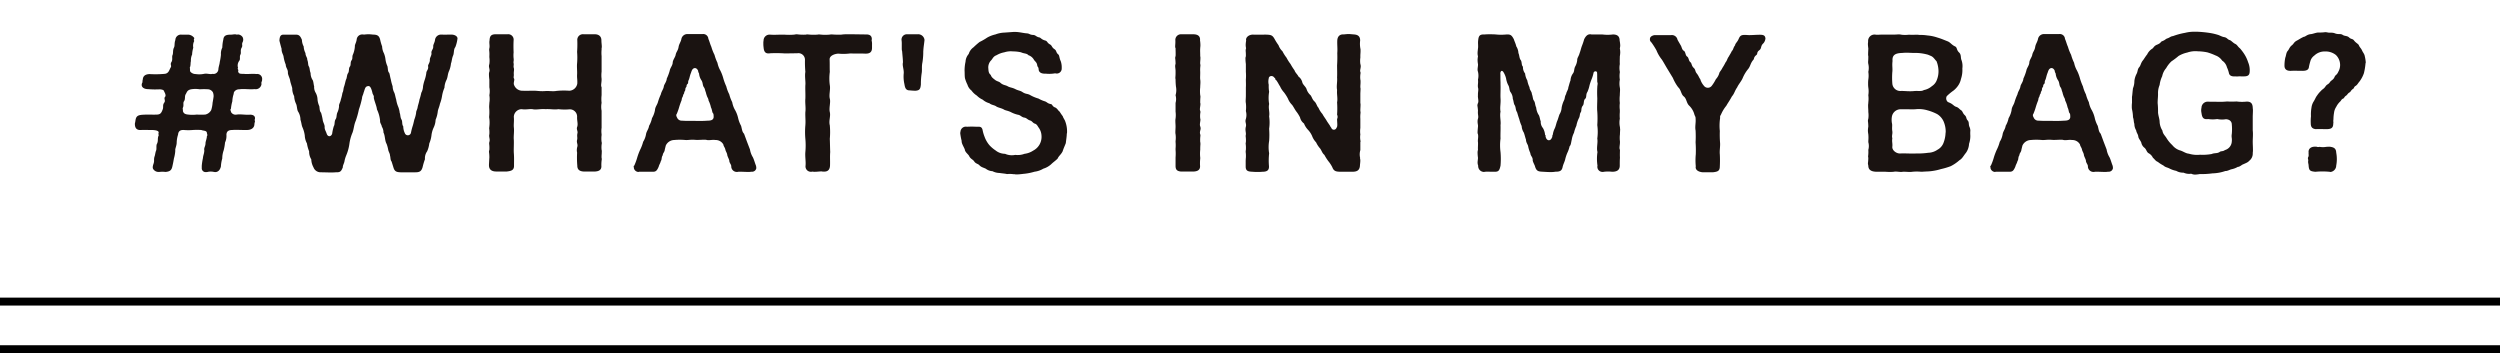
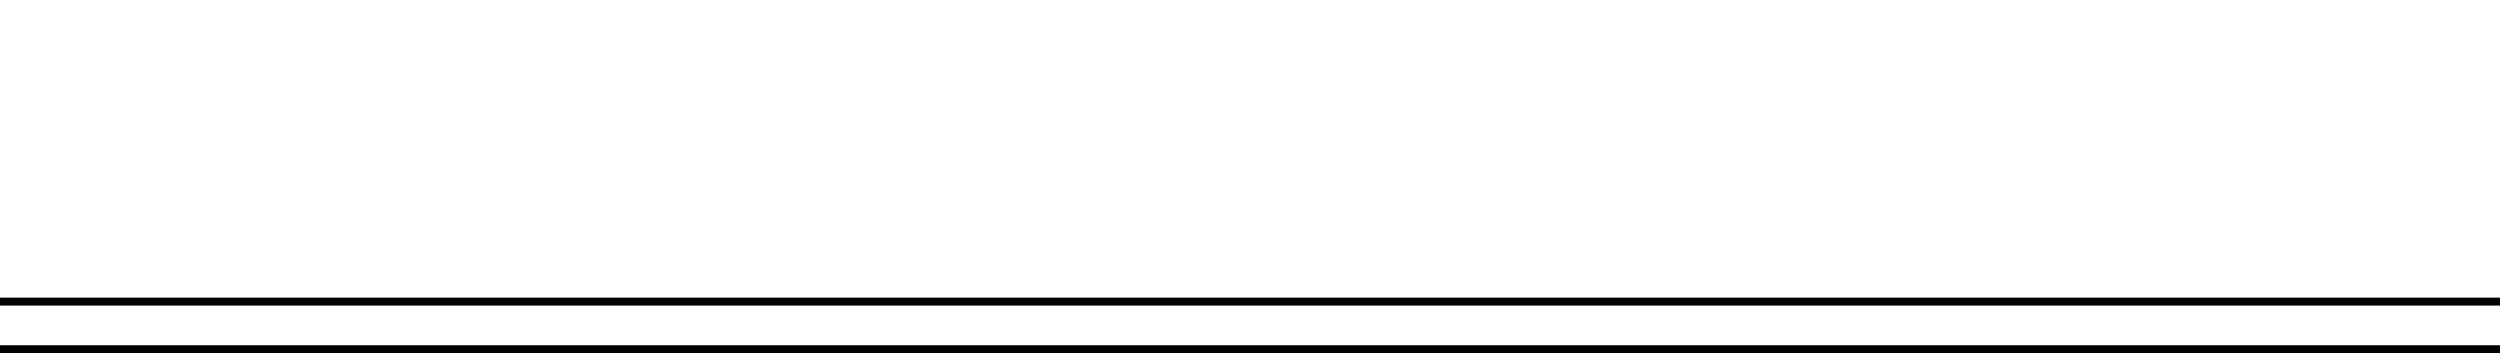
<svg xmlns="http://www.w3.org/2000/svg" width="315" height="44.5" viewBox="0 0 315 44.5">
  <defs>
    <clipPath id="a">
      <rect width="287" height="27" transform="translate(37 4527)" fill="none" stroke="#707070" stroke-width="1" />
    </clipPath>
    <clipPath id="b">
-       <rect width="281.078" height="18" fill="none" />
-     </clipPath>
+       </clipPath>
  </defs>
  <g transform="translate(-22 -4527)">
    <g transform="translate(-8.677 74.557)">
      <path d="M1710.677,4492.943h-315v-1h315Z" transform="translate(-1365 -2)" />
      <path d="M1710.677,4492.943h-315v-1h315Z" transform="translate(-1365 4)" />
    </g>
    <g clip-path="url(#a)">
      <g transform="translate(39 4531)">
        <g transform="translate(0 0)" clip-path="url(#b)">
          <path d="M16.026,5.867v.091c0,.158-.15.339-.075.475a.73.73,0,0,1-.87.676c-.671.069-1.391-.067-1.888.024-.448-.024-.77.295-.744.566a3.332,3.332,0,0,0-.175.946,4.876,4.876,0,0,0-.174.927c-.15.2,0,.226,0,.406a.65.65,0,0,0,.72.339c.5-.069,1.02.045,1.566.022.472-.046.744.135.744.429,0,.182-.1.25,0,.339,0,.135-.075.271-.075.451-.024.43-.371.677-.868.7-.671.022-1.392-.045-1.888,0-.5,0-.746.159-.77.586a1.971,1.971,0,0,1-.175.994,6.29,6.29,0,0,1-.174.994,3.1,3.1,0,0,0-.175,1.016,4.443,4.443,0,0,0-.172,1.015c-.124.5-.4.7-.72.7-.075,0-.124-.022-.175-.022a1.757,1.757,0,0,0-.77,0,.536.536,0,0,1-.2.022.489.489,0,0,1-.546-.43v-.36a7.345,7.345,0,0,1,.148-.972c.025-.36.15-.519.174-.948-.073-.384.15-.519.15-.926,0-.226.175-.586.175-.9.1-.089.049-.18,0-.382,0-.339-.473-.272-.7-.384a8.912,8.912,0,0,0-1.093,0,5.937,5.937,0,0,1-1.095,0c-.621-.045-.72.315-.746.586a3.5,3.5,0,0,0-.172.994c0,.406-.225.79-.175,1.016a4.61,4.61,0,0,1-.174.994c-.075.451-.124.677-.2,1.015-.1.452-.3.634-.87.679a2.961,2.961,0,0,0-.77,0H3.006a.792.792,0,0,1-.7-.362c-.124-.182-.024-.475.025-.633.15-.406.025-.475.124-.9.1-.226.1-.5.2-.768.124-.225-.024-.7.15-.926.148-.406.025-.519.148-.927.1-.135-.024-.18.024-.382.1-.272-.3-.362-.72-.384-.5,0-1.142-.024-1.541,0-.6.022-.72-.384-.72-.77v-.045a3.307,3.307,0,0,0,.075-.406c.075-.5.274-.655.87-.7.7-.046,1.168,0,1.839-.022.422-.024.546-.182.72-.655.126-.317-.049-.519.2-.859.2-.271-.1-.5.1-.723.15-.158-.025-.518-.1-.633-.049-.225-.174-.271-.546-.315a10.671,10.671,0,0,1-1.515-.024c-.448,0-.921-.225-.746-.744.1-.135.024-.226.1-.475.025-.382.249-.653.846-.677a12.259,12.259,0,0,0,1.839-.024c.6-.021.645-.518.819-.79s-.1-.36.1-.7c.2-.315.025-.633.15-.9.1-.225,0-.588.174-.926.124-.225.025-.564.174-.948A.7.7,0,0,1,5.865.245h.87A1.026,1.026,0,0,1,7.48.672c0,.115-.126.228,0,.363a1.266,1.266,0,0,0-.126.857,3.332,3.332,0,0,0-.148.859,1.744,1.744,0,0,0-.15.836c-.075.2,0,.54-.148.835.073.113-.024.384.1.519a.905.905,0,0,0,.647.271A3.028,3.028,0,0,0,8.7,5.188c.4-.089.746.092,1.069,0a.618.618,0,0,0,.746-.562c.025-.363.15-.61.174-.927a7.361,7.361,0,0,0,.15-.926,1.722,1.722,0,0,1,.172-.9,4.738,4.738,0,0,1,.126-.994c.049-.54.4-.631.943-.631.2,0,.374-.045.521-.045a.919.919,0,0,1,.25.045A1.161,1.161,0,0,0,12.97.221a.76.76,0,0,1,.6.339.707.707,0,0,1,0,.633c-.15.315.049.406-.124.7-.2.339-.025.634-.148.859-.15.271.024.566-.15.79a.976.976,0,0,0-.15.9c-.148.137.126.226,0,.384.051.384.3.36.722.36.421.069,1.018-.045,1.59.024a.616.616,0,0,1,.72.655M9.84,7.538a.766.766,0,0,0-.6-.406,8.165,8.165,0,0,0-1.069,0,3.429,3.429,0,0,0-1.093,0c-.523.112-.523.384-.671.61-.175.271-.025.631-.225.9-.148.2,0,.5-.123.77-.1.225.049.339-.025.429.075.249.174.43.671.475a4.417,4.417,0,0,0,1.093,0,8.233,8.233,0,0,0,1.069,0,1.117,1.117,0,0,0,.744-.564,3.85,3.85,0,0,0,.175-.926c.049-.25.075-.408.124-.747a1.279,1.279,0,0,0-.075-.542" transform="translate(0 0.119)" fill="#1a1311" />
          <path d="M33.864.741a4.428,4.428,0,0,1-.274,1.085c-.223.247-.148.79-.272,1.037-.174.408-.15.7-.274,1.018A3.187,3.187,0,0,1,32.769,4.9c-.147.386-.123.656-.271,1.016a2.37,2.37,0,0,0-.274,1.016,4.458,4.458,0,0,0-.3,1.015,4.755,4.755,0,0,1-.272,1.018c-.075.406-.249.7-.274.993a3.663,3.663,0,0,1-.271,1.016,2.47,2.47,0,0,1-.25.994,3.16,3.16,0,0,0-.274.994,3.707,3.707,0,0,1-.272.994,3.279,3.279,0,0,1-.272.993,1.517,1.517,0,0,0-.274.994,8.383,8.383,0,0,0-.3,1.016c-.15.5-.373.633-.894.633h-1.89c-.521-.022-.746-.113-.894-.633l-.225-.722c-.172-.2-.123-.521-.2-.746,0-.249-.174-.475-.225-.723a4.114,4.114,0,0,0-.2-.746c-.247-.43-.174-1.016-.4-1.445a1.308,1.308,0,0,0-.2-.722c-.049-.319-.249-.454-.223-.746a4.189,4.189,0,0,0-.4-1.445c-.025-.386-.3-.973-.4-1.469.075-.2-.124-.43-.15-.542-.172-.77-.347-.95-.546-.926-.421.045-.4.36-.6.881,0,.112-.2.472-.174.609a10.8,10.8,0,0,1-.4,1.447,10.564,10.564,0,0,1-.4,1.445c-.225.518-.225.97-.4,1.467a5.37,5.37,0,0,0-.4,1.445,5.785,5.785,0,0,1-.4,1.445,3.573,3.573,0,0,0-.225.77c-.049.247-.225.518-.2.722-.2.5-.322.633-.77.633h-.124c-.223.022-.448.022-.647.022-.4,0-.8-.022-1.267-.022a.953.953,0,0,1-.894-.633,2.186,2.186,0,0,1-.274-.994,1.83,1.83,0,0,1-.272-1.016,4.245,4.245,0,0,1-.274-.993,2.314,2.314,0,0,1-.274-.994,3.749,3.749,0,0,0-.272-.994c-.148-.315-.124-.566-.272-.994a1.954,1.954,0,0,0-.274-.993c-.175-.226-.15-.746-.272-.994a2.576,2.576,0,0,1-.249-.994A2.053,2.053,0,0,1,13.044,7c-.051-.249-.225-.679-.272-.994-.025-.25-.3-.722-.274-.994,0-.429-.249-.542-.274-.993a4.252,4.252,0,0,1-.272-.994c-.025-.25-.274-.542-.249-.994-.075-.226-.175-.633-.274-1.016.025-.586.174-.768.523-.768h1.541c.422,0,.57.182.77.656a1.858,1.858,0,0,0,.223.835,1.991,1.991,0,0,0,.225.835c0,.384.249.566.223.836.15.36.075.655.2.835.148.271.075.475.223.836a1.617,1.617,0,0,0,.223.835c.15.18.15.677.225.836a1.378,1.378,0,0,0,.2.835,1.862,1.862,0,0,1,.225.835,2.451,2.451,0,0,0,.223.836c.051.293.025.633.225.835a7.773,7.773,0,0,1,.2.859c.025.295.225.586.249.859-.024.406.124.518.25.9.148.475.57.406.695.022a6.191,6.191,0,0,1,.2-.926c.172-.272.049-.564.223-.881.174-.226.1-.5.223-.836a2.212,2.212,0,0,0,.225-.835c-.049-.2.174-.5.225-.836a5.684,5.684,0,0,0,.2-.835c.148-.249.1-.542.223-.835.1-.317.124-.5.225-.836.124-.159.1-.586.247-.79.2-.271.049-.61.249-.859.15-.2.025-.518.2-.768.2-.293.025-.429.2-.79a3.128,3.128,0,0,0,.223-.97c-.025-.228.174-.475.225-.859a.705.705,0,0,1,.72-.655.689.689,0,0,1,.2.022,4.556,4.556,0,0,1,.6-.045,4.937,4.937,0,0,1,.546.045c.523,0,.77.135.894.633a5.985,5.985,0,0,0,.249.859,2.014,2.014,0,0,0,.225.857,2.883,2.883,0,0,1,.2.79,3.117,3.117,0,0,0,.249.859c.075.384.025.633.225.836.075.225.1.475.2.835a5.521,5.521,0,0,0,.223.836,1.831,1.831,0,0,0,.223.835c.1.271.124.519.225.835a3.843,3.843,0,0,0,.223.836,2.834,2.834,0,0,1,.223.859c.1.18.049.542.225.835.148.249.024.61.223.859a1.954,1.954,0,0,0,.2.857.4.4,0,0,0,.771-.067,6.99,6.99,0,0,1,.2-.79c.075-.2.148-.543.223-.859a3.776,3.776,0,0,0,.225-.835c0-.295.148-.384.2-.77.049-.271.15-.472.225-.926a5.935,5.935,0,0,0,.223-.835,1.838,1.838,0,0,0,.225-.835A5.152,5.152,0,0,1,29.715,6a4.383,4.383,0,0,0,.223-.926c0-.271.3-.43.225-.836-.049-.2.247-.451.221-.835-.024-.226.25-.566.2-.836-.049-.317.25-.473.225-.835-.025-.228.2-.5.225-.835a.768.768,0,0,1,.819-.656h.1c.274.022.647,0,.969,0h.225c.371.022.72.2.72.5" transform="translate(6.779 0.118)" fill="#1a1311" />
          <path d="M42.211,14.99V15.1c0,.182-.025.339-.025.5v.135a.82.82,0,0,1,.025.249,4.514,4.514,0,0,0-.049.766c.049.589-.373.725-.846.747h-1.34c-.572-.022-.846-.249-.846-.747a11.659,11.659,0,0,1-.024-1.625,1.539,1.539,0,0,1,.024-.746c.1-.315-.124-.519-.024-.881.075-.292-.049-.429.049-.857.049-.249-.15-.473-.049-.744.15-.386-.025-.77,0-1.289a.918.918,0,0,0-.994-.948,6.814,6.814,0,0,1-1.367-.022c-.5.089-1.093-.046-1.614,0-.572-.067-1.217.113-1.641,0-.446-.046-.844.089-1.365,0a1,1,0,0,0-.994.97c.049.5-.025.859,0,1.289.075.564-.049,1.106,0,1.6.025.5-.025,1.153,0,1.627.049.655.025,1.039.025,1.6.024.61-.349.7-.9.768H28.919c-.5,0-.919-.182-.919-.792v-.089c.025-.406.025-.542.049-.881A4.7,4.7,0,0,0,28,15.014a.928.928,0,0,1,.049-.25,3.821,3.821,0,0,0-.024-.744.814.814,0,0,1,.024-.25c.1-.292-.024-.5-.024-.79a.472.472,0,0,1,.024-.18,3.879,3.879,0,0,0-.024-.746c0-.089.024-.156.024-.247a4.131,4.131,0,0,0,0-.972,1.046,1.046,0,0,1-.024-.271,5.873,5.873,0,0,0,.024-.722c0-.182-.024-.339-.024-.521,0-.158.024-.339.024-.473a3.152,3.152,0,0,0,0-.972,2.634,2.634,0,0,0,0-.994v-.97A4.878,4.878,0,0,1,28,5.3a.973.973,0,0,1,.049-.384C28.124,4.67,28,4.443,28,4.2a.928.928,0,0,1,.049-.25,3.273,3.273,0,0,0,0-.857V2.952a3.779,3.779,0,0,0-.024-.744.878.878,0,0,1,.024-.249c.075-.339-.049-.655.025-.994C28.1.446,28.249.2,28.844.2h1.491a.683.683,0,0,1,.77.766c-.024.519-.024.9,0,1.514a3.761,3.761,0,0,0,0,.746c.051.315-.049.429,0,.633s-.049.36.025.586c.075.249-.025.429,0,.792.025.247-.075.382.025.542.1.135-.051.429-.025.7a1.107,1.107,0,0,0,1.118.836c.422.021.746,0,1.241,0,.5-.024.87.089,1.541.045.6-.045.994.069,1.491-.024a9.266,9.266,0,0,1,1.59-.021,1.064,1.064,0,0,0,1.018-.9c.025-.519-.049-.655-.024-1.173.024-.43-.049-.95,0-1.4a9.229,9.229,0,0,0,0-1.424A13.774,13.774,0,0,0,39.13.965a.709.709,0,0,1,.8-.766h1.391c.574,0,.846.315.846.766,0,.295.049.566.049.79a.561.561,0,0,1-.025.2v.182a4.354,4.354,0,0,0,0,.811V4.918a3.692,3.692,0,0,0,0,.9v.091c0,.429-.124.723,0,.97v.994a4.278,4.278,0,0,0,0,.972,2.7,2.7,0,0,0,0,.994v2.144a3.011,3.011,0,0,0,0,.813v.113a3.355,3.355,0,0,0,0,.857.456.456,0,0,1,.025.183,3.037,3.037,0,0,0-.025.811.624.624,0,0,1,.025.226" transform="translate(16.61 0.118)" fill="#1a1311" />
-           <path d="M54.9,17.055a.536.536,0,0,1-.548.475h-.1a1.842,1.842,0,0,1-.374.024h-.049c-.3,0-.62-.024-.919-.024h-.225c-.072,0-.123.024-.2.024a.7.7,0,0,1-.744-.656c.024-.271-.2-.406-.25-.723.025-.135-.2-.5-.249-.722-.024-.293-.2-.475-.247-.723s-.225-.406-.249-.631a1.1,1.1,0,0,0-.994-.566c-.472-.069-.821.091-1.168-.024-.373-.045-.969.046-1.416,0-.546-.045-.846.046-1.192.024a7.779,7.779,0,0,0-1.442,0,1.189,1.189,0,0,0-1.044.7l-.124.5c-.025.339-.272.475-.247.7-.2.269-.1.564-.25.744-.075.317-.2.43-.274.723-.223.5-.346.633-.744.633H40.138c-.024,0-.073.024-.1.024a.611.611,0,0,1-.57-.5V17.01c0-.067-.025-.113-.025-.182,0-.021.025-.045.075-.067a7.166,7.166,0,0,0,.373-1.016,7.775,7.775,0,0,1,.373-.993,4.849,4.849,0,0,0,.373-.994,2.553,2.553,0,0,0,.371-.994c.075-.362.323-.61.374-1.016a3.133,3.133,0,0,0,.371-.97,3.083,3.083,0,0,0,.374-.994c.024-.43.271-.656.371-1.016a6.9,6.9,0,0,1,.373-.994c.075-.382.322-.633.373-.993.024-.249.347-.566.373-.994a5.937,5.937,0,0,0,.371-.994c.051-.339.349-.633.374-.993,0-.339.323-.7.371-.994.075-.406.3-.519.374-1.016.049-.339.272-.61.347-.972a.766.766,0,0,1,.821-.633h1.837a.649.649,0,0,1,.746.61c.124.249.225.677.373.994a5.534,5.534,0,0,0,.4,1.016A5.423,5.423,0,0,0,50,3.8a3.292,3.292,0,0,0,.371.993,5.2,5.2,0,0,1,.374.994,7.143,7.143,0,0,0,.371.994,4.462,4.462,0,0,0,.373.993,4.765,4.765,0,0,0,.373.994,2.984,2.984,0,0,0,.373,1.016,3.731,3.731,0,0,1,.374.994,3.765,3.765,0,0,0,.371.97c.124.451.124.746.373.994l.373,1.016.373.97a2.72,2.72,0,0,0,.373.994c.148.315.223.633.373,1.016a1.056,1.056,0,0,1,.049.315M49.53,10.686c-.025-.159.025-.452-.123-.564-.1-.2-.075-.406-.225-.7a3.414,3.414,0,0,0-.3-.859.912.912,0,0,0-.15-.429,3.757,3.757,0,0,1-.2-.633c-.124-.271-.075-.384-.249-.633s-.1-.564-.3-.859a1.8,1.8,0,0,1-.3-.859.774.774,0,0,1-.124-.36c-.225-.475-.647-.384-.8.022-.051.113-.075.226-.126.338-.148.408-.148.61-.272.859-.1.2,0,.339-.124.452-.2.182-.073.272-.174.406-.174.2-.049.317-.174.5-.124.2-.051.271-.124.339-.126.18-.075.271-.175.429s-.075.317-.123.429a8.617,8.617,0,0,0-.3.859,6.626,6.626,0,0,1-.3.835c-.1.091-.049.295.049.452a.614.614,0,0,0,.621.384c.548.045,1.069.024,1.517.024a14.567,14.567,0,0,0,1.738-.024c.5,0,.695-.159.72-.406" transform="translate(23.398 0.109)" fill="#1a1311" />
+           <path d="M54.9,17.055a.536.536,0,0,1-.548.475h-.1a1.842,1.842,0,0,1-.374.024h-.049h-.225c-.072,0-.123.024-.2.024a.7.7,0,0,1-.744-.656c.024-.271-.2-.406-.25-.723.025-.135-.2-.5-.249-.722-.024-.293-.2-.475-.247-.723s-.225-.406-.249-.631a1.1,1.1,0,0,0-.994-.566c-.472-.069-.821.091-1.168-.024-.373-.045-.969.046-1.416,0-.546-.045-.846.046-1.192.024a7.779,7.779,0,0,0-1.442,0,1.189,1.189,0,0,0-1.044.7l-.124.5c-.025.339-.272.475-.247.7-.2.269-.1.564-.25.744-.075.317-.2.43-.274.723-.223.5-.346.633-.744.633H40.138c-.024,0-.073.024-.1.024a.611.611,0,0,1-.57-.5V17.01c0-.067-.025-.113-.025-.182,0-.021.025-.045.075-.067a7.166,7.166,0,0,0,.373-1.016,7.775,7.775,0,0,1,.373-.993,4.849,4.849,0,0,0,.373-.994,2.553,2.553,0,0,0,.371-.994c.075-.362.323-.61.374-1.016a3.133,3.133,0,0,0,.371-.97,3.083,3.083,0,0,0,.374-.994c.024-.43.271-.656.371-1.016a6.9,6.9,0,0,1,.373-.994c.075-.382.322-.633.373-.993.024-.249.347-.566.373-.994a5.937,5.937,0,0,0,.371-.994c.051-.339.349-.633.374-.993,0-.339.323-.7.371-.994.075-.406.3-.519.374-1.016.049-.339.272-.61.347-.972a.766.766,0,0,1,.821-.633h1.837a.649.649,0,0,1,.746.61c.124.249.225.677.373.994a5.534,5.534,0,0,0,.4,1.016A5.423,5.423,0,0,0,50,3.8a3.292,3.292,0,0,0,.371.993,5.2,5.2,0,0,1,.374.994,7.143,7.143,0,0,0,.371.994,4.462,4.462,0,0,0,.373.993,4.765,4.765,0,0,0,.373.994,2.984,2.984,0,0,0,.373,1.016,3.731,3.731,0,0,1,.374.994,3.765,3.765,0,0,0,.371.97c.124.451.124.746.373.994l.373,1.016.373.97a2.72,2.72,0,0,0,.373.994c.148.315.223.633.373,1.016a1.056,1.056,0,0,1,.049.315M49.53,10.686c-.025-.159.025-.452-.123-.564-.1-.2-.075-.406-.225-.7a3.414,3.414,0,0,0-.3-.859.912.912,0,0,0-.15-.429,3.757,3.757,0,0,1-.2-.633c-.124-.271-.075-.384-.249-.633s-.1-.564-.3-.859a1.8,1.8,0,0,1-.3-.859.774.774,0,0,1-.124-.36c-.225-.475-.647-.384-.8.022-.051.113-.075.226-.126.338-.148.408-.148.61-.272.859-.1.2,0,.339-.124.452-.2.182-.073.272-.174.406-.174.2-.049.317-.174.5-.124.2-.051.271-.124.339-.126.18-.075.271-.175.429s-.075.317-.123.429a8.617,8.617,0,0,0-.3.859,6.626,6.626,0,0,1-.3.835c-.1.091-.049.295.049.452a.614.614,0,0,0,.621.384c.548.045,1.069.024,1.517.024a14.567,14.567,0,0,0,1.738-.024c.5,0,.695-.159.72-.406" transform="translate(23.398 0.109)" fill="#1a1311" />
          <path d="M63.391,1.508v.408c0,.519-.272.746-.87.722-.521-.022-1.067,0-1.886-.022a6.506,6.506,0,0,1-1.491.022c-.424.024-1.095.226-1.095.723.025.655,0,.993.025,1.58a6.239,6.239,0,0,0,0,1.671c.1.519-.124,1.22,0,1.7s-.124,1.15,0,1.692-.15,1.063,0,1.671a9.674,9.674,0,0,1,0,1.694c.025.656.025,1.107.049,1.671-.049.655,0,1.04-.024,1.716-.025.5-.274.747-.72.747h-.175c-.049,0-.124-.024-.174-.024-.272,0-.521.046-.821.046a1.818,1.818,0,0,1-.347-.022.466.466,0,0,1-.174.022.673.673,0,0,1-.671-.77c.049-.54-.075-1.106-.025-1.716a9.148,9.148,0,0,0,0-1.671,9.673,9.673,0,0,1,0-1.694c.051-.586-.024-1.037,0-1.671.075-.542-.049-1.106,0-1.692.025-.61-.024-1.063,0-1.7.051-.429-.1-1.106,0-1.671a14.361,14.361,0,0,1-.049-1.514.83.83,0,0,0-.969-.835l-1.541.022a16.723,16.723,0,0,0-1.864-.022c-.645.113-.8-.226-.844-.768a2.83,2.83,0,0,1-.025-.452A1.61,1.61,0,0,1,49.726.99.746.746,0,0,1,50.5.245h.075c.448.045.97,0,1.515,0h.225a8.009,8.009,0,0,0,1.268,0A1.958,1.958,0,0,1,53.926.2a5.784,5.784,0,0,0,1.118.045.788.788,0,0,1,.247-.024A7.047,7.047,0,0,0,56.51.245a.878.878,0,0,1,.249-.024,5.842,5.842,0,0,0,1.267.024,1.587,1.587,0,0,1,.349-.024,9.846,9.846,0,0,0,1.141.024A4.633,4.633,0,0,1,60.062.2h.945l1.515.021h.15c.448,0,.695.182.695.588,0,.046-.024.113-.024.182a1.693,1.693,0,0,1,.049.518" transform="translate(29.483 0.119)" fill="#1a1311" />
          <path d="M63.365,2.321a8.81,8.81,0,0,1-.1,1.4c-.126.564-.025.95-.1,1.377a9.009,9.009,0,0,0-.1,1.4c-.051.61-.175.768-.647.814H62.3c-.249,0-.645-.046-.746-.046-.446-.045-.5-.429-.57-.813A4.263,4.263,0,0,1,60.905,5.1c.025-.5-.2-.948-.1-1.353,0-.363-.075-.994-.1-1.38a1.225,1.225,0,0,1-.049-.339V1.44a2.975,2.975,0,0,0-.025-.475.673.673,0,0,1,.7-.766h1.318a.806.806,0,0,1,.87.7V.945c-.051.5-.124.857-.15,1.377" transform="translate(35.967 0.118)" fill="#1a1311" />
          <path d="M78.693,12.8c0,.382-.073.746-.123,1.22-.124.338-.274.631-.4,1.037-.2.408-.5.588-.621.9-.223.25-.546.452-.819.723a2.592,2.592,0,0,1-.994.564,2.84,2.84,0,0,1-1.118.384,6.689,6.689,0,0,1-1.193.249c-.274.022-.695.091-1.044.091a.793.793,0,0,1-.247-.024h-.124a3.468,3.468,0,0,0-.846-.021c-.3-.069-.695-.091-.919-.135a2.037,2.037,0,0,1-.919-.228,1.469,1.469,0,0,1-.844-.315c-.4-.18-.546-.18-.8-.43-.174-.2-.446-.18-.645-.472-.175-.272-.422-.295-.621-.634-.075-.247-.546-.519-.572-.881-.148-.384-.422-.744-.4-1.083a8.145,8.145,0,0,1-.174-.926.624.624,0,0,1,.025-.226.679.679,0,0,1,.819-.631,10.273,10.273,0,0,1,1.193,0c.373,0,.647-.069.771.382a4.428,4.428,0,0,0,.247.859,3.419,3.419,0,0,0,.623,1.085,4.076,4.076,0,0,0,.77.655,1.907,1.907,0,0,0,1.192.427,2.108,2.108,0,0,0,1.294.137,2.43,2.43,0,0,0,1.166-.137,2.506,2.506,0,0,0,1.095-.406,1.941,1.941,0,0,0,1.042-1.874,1.851,1.851,0,0,0-.371-1.039c-.075-.089-.2-.408-.449-.475-.3-.089-.322-.315-.62-.406-.323-.091-.422-.317-.722-.362-.346-.045-.47-.315-.819-.362a3.63,3.63,0,0,1-.9-.338c-.421-.2-.671-.182-.894-.338-.3-.159-.72-.228-.918-.363-.225-.18-.623-.18-.87-.406a2.1,2.1,0,0,1-.846-.451,2.463,2.463,0,0,1-.744-.519,2.434,2.434,0,0,1-.671-.634,1.443,1.443,0,0,1-.5-.722,4.691,4.691,0,0,1-.322-.835c-.049-.362-.025-.588-.049-.972a5.521,5.521,0,0,1,.123-1.107,1.592,1.592,0,0,1,.4-.97,1.556,1.556,0,0,1,.6-.836,9.716,9.716,0,0,1,.77-.676,6.892,6.892,0,0,0,.945-.543A3.758,3.758,0,0,1,69.7.33,3.5,3.5,0,0,1,70.818.1L71.986.015h.174c.572,0,1.067.156,1.517.18.322.022.322.18.8.2.3.021.371.247.77.315.15.022.272.271.72.384.322.091.2.271.621.5.249.135.2.36.546.586.3.2.174.408.472.655.175.135.126.452.323.859a2.452,2.452,0,0,1,.124.9.627.627,0,0,1-.821.633,4.145,4.145,0,0,1-1.192.045c-.424.022-.87-.089-.894-.542-.025-.362-.15-.271-.175-.5-.049-.362-.223-.451-.4-.677a1.244,1.244,0,0,0-.72-.61c-.2-.249-.548-.18-.919-.36a4.691,4.691,0,0,0-1.02-.115,2.637,2.637,0,0,0-1.093.115,2.928,2.928,0,0,0-.969.36c-.422.158-.473.406-.672.633a1.261,1.261,0,0,0-.371,1.039c.025.384.049.61.3.814.1.271.2.36.523.61.271.225.5.2.695.382.349.317.621.271.9.429.3.182.57.159.969.362.371.2.621.18.918.384.448.295.623.159,1.02.406a4.7,4.7,0,0,0,.994.408,3.838,3.838,0,0,0,.77.338c.323.091.323.272.8.362.225.046.124.293.6.452.274.2.3.36.5.5a5.881,5.881,0,0,0,.4.588c0,.113.274.5.3.633a3.576,3.576,0,0,1,.223,1.514" transform="translate(38.723 0.009)" fill="#1a1311" />
          <path d="M85.451,14.065a6.424,6.424,0,0,0-.025.679,4.474,4.474,0,0,0,0,.993v.135a5.322,5.322,0,0,0-.024.881c.049.588-.373.723-.846.746H83.017c-.472-.046-.7-.2-.7-.7V15.736a6.64,6.64,0,0,0,0-.993v-.135a4.749,4.749,0,0,0,0-.838v-.112a3.3,3.3,0,0,0,0-.859,1.215,1.215,0,0,1-.024-.293c0-.2.024-.429.024-.7,0-.228-.024-.43-.024-.655a1.615,1.615,0,0,1,.024-.339,3.291,3.291,0,0,0,0-.859V8.849a1.821,1.821,0,0,0,0-.972,2.284,2.284,0,0,0,.049-1.083,9.047,9.047,0,0,1-.049-.9,1.034,1.034,0,0,1-.024-.271,6.6,6.6,0,0,0,.024-.7V4.851c0-.249-.049-.452-.049-.655a1.066,1.066,0,0,1,.049-.271,5.8,5.8,0,0,0-.049-.723.784.784,0,0,1,.049-.25c.025-.2,0-.722,0-.993a.405.405,0,0,1-.049-.18V1.735c0-.159.025-.339.025-.543v-.2a.71.71,0,0,1,.77-.79h1.49c.524,0,.9.2.846.766a4.272,4.272,0,0,1,.049.61c0,.159-.025.295-.025.384-.024.293,0,.588,0,.813v.18a.766.766,0,0,1,.025.25c0,.271-.049.564-.025.723a.89.89,0,0,1,.025.247,3.828,3.828,0,0,0-.025.746v.2c0,.249-.024.564,0,.766a2.2,2.2,0,0,1,.025.384c0,.2-.025.363-.025.61a4.488,4.488,0,0,0,0,.994.751.751,0,0,1,.025.249,7.059,7.059,0,0,0-.025.723.3.3,0,0,1,.025.158c0,.271-.124.655-.025.836a.493.493,0,0,1,.025.2,2.773,2.773,0,0,0-.025.768.34.34,0,0,1,.025.158c0,.249-.124.588-.025.836a.865.865,0,0,1,.051.247c0,.25-.15.452-.051.746a.561.561,0,0,1,.025.2,3.983,3.983,0,0,0-.025.766,1.076,1.076,0,0,1,.025.295" transform="translate(48.804 0.118)" fill="#1a1311" />
          <path d="M102.247,15.79a1.235,1.235,0,0,1,.049.339c0,.225-.049.5-.049.655-.049.61-.424.723-.844.746H99.862c-.6,0-.9-.046-1.095-.566a4.129,4.129,0,0,0-.5-.766,5.73,5.73,0,0,1-.5-.79c-.274-.228-.3-.452-.523-.79a3.157,3.157,0,0,1-.521-.792,2.276,2.276,0,0,1-.5-.79,2.675,2.675,0,0,0-.523-.792,2.43,2.43,0,0,1-.5-.79,1.291,1.291,0,0,1-.5-.766A4.28,4.28,0,0,0,94.2,9.9c-.2-.295-.373-.634-.5-.79a2.347,2.347,0,0,1-.523-.79,5.052,5.052,0,0,0-.5-.79,2.905,2.905,0,0,1-.5-.77c-.126-.159-.274-.519-.5-.79-.174-.069-.025-.226-.2-.271-.247-.384-.72-.226-.72.067a1.711,1.711,0,0,0,0,.814,3.949,3.949,0,0,0,.049.881,4.542,4.542,0,0,0,0,1.534c-.124.566.1.994,0,1.56a5.418,5.418,0,0,1,0,1.557,10.249,10.249,0,0,1,0,1.536,4.689,4.689,0,0,0,0,1.56,8.345,8.345,0,0,0-.024,1.58c.049.61-.3.746-.846.746a4.452,4.452,0,0,1-.546.022,5.34,5.34,0,0,1-.645-.022c-.546-.022-.894-.069-.894-.655v-.542a4.491,4.491,0,0,1,.024-.566,3.619,3.619,0,0,0-.024-.723,1.237,1.237,0,0,1,.024-.271,3.8,3.8,0,0,0-.024-.766.592.592,0,0,1,.024-.2,3.386,3.386,0,0,0-.024-.723.947.947,0,0,1,.024-.247c.025-.159-.049-.406-.049-.679a1.684,1.684,0,0,1,.049-.315c.075-.271-.049-.475-.049-.723a.93.93,0,0,1,.049-.249,1.859,1.859,0,0,0,0-.994,4.308,4.308,0,0,0,0-.993,1.317,1.317,0,0,1-.024-.293c0-.2.024-.406.024-.679V6.915c.025-.363,0-.655,0-.994a6.169,6.169,0,0,0,0-.972V3.955a4.554,4.554,0,0,1-.049-.631.715.715,0,0,1,.049-.339,5.609,5.609,0,0,0-.024-.655.968.968,0,0,1,.049-.362,2.033,2.033,0,0,1-.049-.429A3.561,3.561,0,0,1,87.911,1c-.1-.384.349-.77.894-.746.422.022,1.093,0,1.616,0,.621.022.8.067,1.067.542a6.761,6.761,0,0,0,.5.79,1.936,1.936,0,0,0,.5.768A4.688,4.688,0,0,0,93,3.165a4.827,4.827,0,0,0,.5.79,6.8,6.8,0,0,0,.5.79c.1.317.4.543.5.79a1.264,1.264,0,0,1,.5.792c.124.293.422.5.521.79a1.673,1.673,0,0,0,.5.768c.174.226.223.542.5.79.25.226.3.61.5.79a2.834,2.834,0,0,0,.5.79c.15.295.4.61.5.79.174.317.448.633.5.792a1.2,1.2,0,0,1,.172.269.346.346,0,0,0,.6-.112c.172-.18.075-.61.075-1.107a.605.605,0,0,0,0-.542,11.312,11.312,0,0,0,0-1.56c.1-.5-.049-.97,0-1.557-.1-.5.049-1.039,0-1.56.024-.54,0-1.082,0-1.557a15.226,15.226,0,0,0,.024-1.536c.049-.543-.024-1.018,0-1.58.025-.5.3-.77.722-.77h.123c.223-.021.4-.045.572-.045s.371.024.621.045c.546.024.844.226.844.77a3.4,3.4,0,0,0,.025.993.8.8,0,0,1,.024.249v.135c0,.18-.024.362-.024.519v.271a2.782,2.782,0,0,0,0,.79,1.092,1.092,0,0,1,.049.271c0,.295-.124.543-.049.723a.423.423,0,0,1,.024.182,2.821,2.821,0,0,0-.024.79.873.873,0,0,1,.024.249v.135c0,.18-.024.339-.024.475v.135a.587.587,0,0,1,.024.2c0,.18-.024.408-.024.633V8.88a.658.658,0,0,1,.024.226c0,.225-.024.451-.024.655v.112a.959.959,0,0,1,.024.249,3.7,3.7,0,0,0-.024.746v1.152a2.959,2.959,0,0,0,0,.814,2.322,2.322,0,0,0,.024.835.272.272,0,0,1-.024.135V14.8a1.918,1.918,0,0,0-.025.993" transform="translate(52.105 0.109)" fill="#1a1311" />
          <path d="M124.148,12.124c0,.2-.025.43-.025.677a3.692,3.692,0,0,0,0,.9v.091c0,.429-.123.722,0,.97,0,.271-.024.566,0,.994-.024.315-.024.566-.024.993,0,.61-.422.747-.844.77h-.148a4.551,4.551,0,0,0-.97,0,.537.537,0,0,1-.174.022.645.645,0,0,1-.671-.792,5.675,5.675,0,0,1,0-1.716c-.15-.519.075-1.174-.025-1.692a6.355,6.355,0,0,0,0-1.7,12.487,12.487,0,0,0,0-1.694c-.049-.475,0-1.128,0-1.694a13.243,13.243,0,0,1,0-1.4c0-.2.1-.519,0-.61-.024-.79,0-.948-.024-1.152.024-.293-.373-.293-.446-.045a4.328,4.328,0,0,1-.2.7,8.15,8.15,0,0,0-.3.859,4.247,4.247,0,0,1-.272.859c-.225.315-.075.677-.274.857-.249.2-.124.655-.3.859-.272.339-.124.655-.272.857s-.075.5-.249.77a3.73,3.73,0,0,0-.3.926,4.589,4.589,0,0,0-.3.881,2.8,2.8,0,0,0-.274.835c-.1.406-.1.7-.274.859a3.893,3.893,0,0,1-.3.857,4.893,4.893,0,0,0-.274.859c-.1.339-.223.542-.3.859-.1.564-.4.633-.918.633a3.3,3.3,0,0,1-.648.045c-.322,0-.62-.022-.993-.045-.523-.022-.744-.091-.919-.633-.024-.182-.323-.633-.3-.859,0-.384-.272-.475-.3-.859a3.516,3.516,0,0,1-.274-.857c-.024-.2-.272-.452-.272-.835-.075-.182-.15-.543-.272-.881a1.713,1.713,0,0,1-.274-.836,4.468,4.468,0,0,1-.3-.859c-.123-.339-.148-.451-.272-.859-.223-.382-.124-.473-.274-.857-.174-.225-.148-.543-.272-.859a1.455,1.455,0,0,0-.3-.857c-.15-.228-.1-.588-.274-.859a2.79,2.79,0,0,1-.274-.859,2.74,2.74,0,0,0-.322-.766c-.174-.271-.349-.2-.4.112.025.293,0,.564.025,1.152v.317c.024.519-.025,1.2,0,1.694.049.677-.1,1.128,0,1.694-.124.588.075,1.2,0,1.694.024.655-.025,1.085,0,1.7a6.4,6.4,0,0,0,0,1.692,9.952,9.952,0,0,1,0,1.716c-.124.566-.223.77-.7.77h-.346c-.25,0-.574-.022-.921,0a.343.343,0,0,1-.148.022.739.739,0,0,1-.7-.792,1.157,1.157,0,0,1-.075-.382c0-.2.049-.408.049-.61a5.246,5.246,0,0,1-.049-.61,1.088,1.088,0,0,1,.049-.384c-.024-.36.025-.655,0-.97-.049-.315.075-.61,0-.994a.529.529,0,0,1-.049-.271c0-.18.025-.384.049-.7.025-.18-.049-.36-.049-.609a1.164,1.164,0,0,1,.049-.386c.1-.315-.049-.5,0-.993a5.759,5.759,0,0,0-.073-.655.815.815,0,0,1,.073-.315c.126-.272-.049-.7,0-.994-.024-.406.1-.679,0-.97-.049-.339.051-.566,0-.994a2.2,2.2,0,0,0,0-.994.79.79,0,0,1-.049-.271c0-.226.075-.542.049-.7a3.037,3.037,0,0,1-.049-.542,2.925,2.925,0,0,1,.049-.429,1.487,1.487,0,0,1-.049-.43c0-.156.025-.293.049-.564.051-.249-.024-.7.025-1.016.049-.5.15-.746.671-.746h.15a5.962,5.962,0,0,1,.62-.021c.274,0,.546,0,.771.021a6.737,6.737,0,0,0,1.365,0h.15c.4,0,.546.182.77.61.051.2.25.586.3.881a1.7,1.7,0,0,1,.274.859c.123.226.1.61.272.857.2.226.075.655.3.859a1.289,1.289,0,0,0,.272.857,2.014,2.014,0,0,0,.274.859,3.24,3.24,0,0,0,.274.859c.024.382.3.566.3.857.15.386.1.655.274.859.175.295.1.475.274.859a2.114,2.114,0,0,0,.272.859c.174.2.2.676.3.859a1.205,1.205,0,0,0,.274.857,2.042,2.042,0,0,1,.272.859c.15.112,0,.247.1.315.124.475.62.5.77,0,.1-.022-.025-.159.1-.315a2.549,2.549,0,0,1,.272-.859c.126-.317.175-.61.272-.857.1-.2.175-.521.3-.859a1.8,1.8,0,0,0,.274-.859,3.582,3.582,0,0,1,.272-.859c.174-.315.075-.5.3-.859,0-.225.274-.54.274-.857.075-.18.123-.475.272-.859a1.612,1.612,0,0,1,.3-.859c.2-.247.126-.542.274-.857a2.068,2.068,0,0,0,.272-.859c-.024-.226.225-.519.3-.857.124-.317.148-.5.272-.859a7.806,7.806,0,0,0,.3-.881c.2-.406.424-.631.746-.631a.5.5,0,0,1,.174.021h1.367a5.2,5.2,0,0,0,1.341,0c.546,0,.844.226.844.77a4.256,4.256,0,0,1,.075.61,1.985,1.985,0,0,1-.051.382,2.985,2.985,0,0,1,.051.475,3.318,3.318,0,0,1-.051.519c0,.249-.024.677,0,.97a2.62,2.62,0,0,0,0,.972v.089a2.826,2.826,0,0,0,0,.9,2.743,2.743,0,0,0,0,.994,1.407,1.407,0,0,1,.025.315c0,.2-.025.384-.025.655a4.508,4.508,0,0,0,0,.994,3.344,3.344,0,0,0,0,.857v.295a4.5,4.5,0,0,0,0,.811,2.7,2.7,0,0,0,0,.994,1.071,1.071,0,0,1,.025.295" transform="translate(62.991 0.119)" fill="#1a1311" />
          <path d="M134.362.692a1.05,1.05,0,0,1-.249.61c-.422.384-.174.633-.546.9-.347.271-.15.43-.347.586-.349.272-.274.475-.349.566-.421.475-.373.79-.669,1.174a4.626,4.626,0,0,0-.7,1.152c-.15.384-.572.859-.695,1.174-.325.451-.349.79-.672,1.152-.272.519-.546.881-.7,1.174a4.556,4.556,0,0,0-.671,1.107c-.2.293-.075.362-.124.519a6.616,6.616,0,0,0-.025,1.558,13.452,13.452,0,0,0,.025,1.423c.049.475-.075,1.016-.025,1.514a14.987,14.987,0,0,1,0,1.514c0,.609-.3.677-.844.746h-1.341c-.5-.045-.943-.295-.844-.746a7.748,7.748,0,0,1,0-1.514,14.534,14.534,0,0,0-.025-1.514,14.523,14.523,0,0,0,0-1.491c-.1-.473.051-.993,0-1.467.025-.271-.124-.406-.148-.542a2.423,2.423,0,0,0-.647-1.107c-.371-.338-.322-.881-.695-1.174-.349-.271-.323-.813-.7-1.152a5.419,5.419,0,0,1-.669-1.174l-.7-1.152c-.249-.406-.5-.881-.7-1.174a4.557,4.557,0,0,1-.671-1.152,9.428,9.428,0,0,0-.6-.95c-.075-.112-.225-.18-.225-.427a.5.5,0,0,1,.025-.182c.049-.2.347-.338.572-.362h2.062a.73.73,0,0,1,.82.588c.174.315.249.429.4.7.124.156.148.586.422.7.225.2.15.566.4.723.225.159.15.519.424.723.15.113.1.429.4.7.249.226.15.452.4.723.249.339.249.475.422.7a2.186,2.186,0,0,0,.448.814.616.616,0,0,0,.994.022,4.992,4.992,0,0,0,.521-.836,1.939,1.939,0,0,0,.422-.723c0-.156.272-.406.4-.7a6.218,6.218,0,0,0,.4-.7c.2-.226.2-.452.4-.723.148-.271.249-.406.4-.723.174-.112.174-.451.4-.7,0-.2.274-.43.4-.7.174-.384.249-.61.77-.61h.124c.175,0,.323.022.473.022.472,0,.9-.045,1.341-.045.373,0,.621.045.695.339,0,.045.025.067.025.112" transform="translate(71.083 0.143)" fill="#1a1311" />
          <path d="M149.949,12.431v.339a3.016,3.016,0,0,1-.15,1.22,2.148,2.148,0,0,1-.4,1.15c-.271.315-.446.722-.817.926a5.048,5.048,0,0,1-1.095.746,8.65,8.65,0,0,1-1.217.362,6.733,6.733,0,0,1-1.142.249c-.473.069-.72.045-1.244.091h-.123a5.823,5.823,0,0,0-1.093,0,1.467,1.467,0,0,1-.323.022H142.3c-.247,0-.421-.022-.62-.022H141.5c-.073,0-.147.022-.221.022h-.049c-.25,0-.449-.045-.671-.045a.769.769,0,0,0-.225.022,3.935,3.935,0,0,1-.473.022c-.172,0-.347,0-.6-.022H138.1c-.574-.022-.994-.2-.994-.77a1.668,1.668,0,0,1-.051-.293,6.021,6.021,0,0,0,.051-.7.561.561,0,0,1-.025-.2,4.162,4.162,0,0,0,.025-.79,1.826,1.826,0,0,0,0-.97v-.159a4.711,4.711,0,0,0,0-.835,3,3,0,0,1-.051-.475,3.631,3.631,0,0,1,.051-.5,6.021,6.021,0,0,0-.051-.7,1.192,1.192,0,0,1,.051-.295,3.115,3.115,0,0,0,0-.835V9.857c0-.18-.025-.406-.025-.633a1.706,1.706,0,0,1,.025-.36V8.751a3.425,3.425,0,0,0,0-.881,3.145,3.145,0,0,0,0-.972,3.387,3.387,0,0,1-.025-.5,3.408,3.408,0,0,1,.025-.5,3.18,3.18,0,0,0,0-.97,2.225,2.225,0,0,0,0-.994,1.23,1.23,0,0,1-.025-.295,6.612,6.612,0,0,0,.025-.676.992.992,0,0,1-.025-.295c0-.247.025-.542.025-.7a4.641,4.641,0,0,1-.051-.542c0-.115.025-.226.025-.362a.8.8,0,0,1,.844-.835h.051a1,1,0,0,0,.249.021h.048c.225,0,.424-.021.647-.021h1.566c.172,0,.322-.024.472-.024a1.993,1.993,0,0,1,.347.045,3.693,3.693,0,0,0,.87,0h.174c.274.024.523,0,.819,0a1.972,1.972,0,0,1,.374.024,6.156,6.156,0,0,1,1.018.067A5.263,5.263,0,0,1,145.8.6c.545.158.87.317,1.29.475.349.135.523.451.919.633.323.135.175.429.523.768.323.293.174.677.323.993a2.251,2.251,0,0,1,.1,1.039,3.525,3.525,0,0,1-.174,1.311,2.29,2.29,0,0,1-.422.926,2.875,2.875,0,0,1-.523.542,6.6,6.6,0,0,0-.843.7.59.59,0,0,0,.147.746,2.872,2.872,0,0,1,.4.182c.3.18.4.362.671.429.3.113.349.272.6.429.175.113.2.384.424.588.3.271.148.429.4.7.2.225.075.473.225.813a1.184,1.184,0,0,1,.1.564m-3.105.135a3.277,3.277,0,0,0-.274-1.423,2.079,2.079,0,0,0-.8-.9,6.215,6.215,0,0,0-1.217-.475,3.867,3.867,0,0,0-1.541-.135c-.4.024-.746,0-1.067,0H141.2a1.115,1.115,0,0,0-1.118.9,2.455,2.455,0,0,0,0,.857c.075.271-.025.564.049,1.016.049.362-.1.542,0,.881-.075.429.049.655,0,1.061-.049.451.5.881.994.857s.8,0,1.069,0c.446.024.77,0,1.042,0a9.187,9.187,0,0,0,1.416-.089,2.163,2.163,0,0,0,1.168-.384,1.626,1.626,0,0,0,.72-.768,3.821,3.821,0,0,0,.3-1.4m-6.709-7.633a9.284,9.284,0,0,0,0,1.445,1.007,1.007,0,0,0,1.118.948c.472,0,.945.069,1.541.024.546-.069.994.069,1.316-.135a2.153,2.153,0,0,0,1.02-.5,1.517,1.517,0,0,0,.62-.79,2.891,2.891,0,0,0,.2-1.22,3.525,3.525,0,0,0-.249-1.13c-.2-.18-.371-.519-.695-.655l-.374-.158a6.1,6.1,0,0,0-1.49-.226c-.6.024-1.093-.067-1.714,0-.8.024-1.341.18-1.267,1.016-.075.655.024.835-.025,1.378" transform="translate(81.302 0.127)" fill="#1a1311" />
          <path d="M162.19,17.055a.536.536,0,0,1-.548.475h-.1a1.843,1.843,0,0,1-.374.024h-.049c-.3,0-.62-.024-.919-.024h-.225c-.072,0-.123.024-.2.024a.7.7,0,0,1-.744-.656c.024-.271-.2-.406-.25-.723.026-.135-.2-.5-.249-.722-.024-.293-.2-.475-.247-.723s-.225-.406-.249-.631a1.1,1.1,0,0,0-.994-.566c-.472-.069-.821.091-1.168-.024-.373-.045-.969.046-1.416,0-.546-.045-.846.046-1.192.024a7.779,7.779,0,0,0-1.442,0,1.189,1.189,0,0,0-1.044.7l-.124.5c-.025.339-.272.475-.247.7-.2.269-.1.564-.25.744-.075.317-.2.43-.274.723-.223.5-.346.633-.744.633h-1.716c-.024,0-.073.024-.1.024a.611.611,0,0,1-.57-.5V17.01c0-.067-.026-.113-.026-.182,0-.021.026-.045.075-.067a7.164,7.164,0,0,0,.373-1.016,7.775,7.775,0,0,1,.373-.993,4.849,4.849,0,0,0,.373-.994,2.553,2.553,0,0,0,.371-.994c.075-.362.323-.61.374-1.016a3.134,3.134,0,0,0,.371-.97,3.082,3.082,0,0,0,.374-.994c.024-.43.271-.656.371-1.016a6.891,6.891,0,0,1,.373-.994c.075-.382.322-.633.373-.993.024-.249.347-.566.373-.994a5.936,5.936,0,0,0,.371-.994c.051-.339.349-.633.374-.993,0-.339.323-.7.371-.994.075-.406.3-.519.374-1.016.049-.339.272-.61.347-.972a.766.766,0,0,1,.82-.633h1.837a.649.649,0,0,1,.746.61c.124.249.225.677.373.994a5.533,5.533,0,0,0,.4,1.016,5.422,5.422,0,0,0,.374.994,3.293,3.293,0,0,0,.371.993,5.2,5.2,0,0,1,.374.994,7.142,7.142,0,0,0,.371.994,4.462,4.462,0,0,0,.373.993,4.766,4.766,0,0,0,.373.994,2.984,2.984,0,0,0,.373,1.016,3.732,3.732,0,0,1,.374.994,3.766,3.766,0,0,0,.371.97c.124.451.124.746.373.994l.373,1.016.373.97a2.72,2.72,0,0,0,.373.994c.148.315.223.633.373,1.016a1.056,1.056,0,0,1,.049.315m-5.368-6.368c-.026-.159.025-.452-.123-.564-.1-.2-.075-.406-.225-.7a3.414,3.414,0,0,0-.3-.859.912.912,0,0,0-.15-.429,3.757,3.757,0,0,1-.2-.633c-.124-.271-.075-.384-.249-.633s-.1-.564-.3-.859a1.8,1.8,0,0,1-.3-.859.774.774,0,0,1-.124-.36c-.225-.475-.647-.384-.8.022-.051.113-.075.226-.126.338-.148.408-.148.61-.272.859-.1.2,0,.339-.124.452-.2.182-.073.272-.174.406-.174.2-.049.317-.174.5-.124.2-.051.271-.124.339-.126.18-.075.271-.175.429s-.075.317-.123.429a8.606,8.606,0,0,0-.3.859,6.623,6.623,0,0,1-.3.835c-.1.091-.049.295.049.452a.614.614,0,0,0,.621.384c.548.045,1.069.024,1.517.024a14.567,14.567,0,0,0,1.738-.024c.5,0,.695-.159.72-.406" transform="translate(87.045 0.109)" fill="#1a1311" />
          <path d="M173.185,14.838a2.307,2.307,0,0,1-.025.43,1.153,1.153,0,0,1-.472,1.015c-.124.182-.521.315-.695.406-.2.045-.448.339-.72.339a2.537,2.537,0,0,1-.771.295c-.223.045-.546.247-.795.225a5.311,5.311,0,0,1-1.614.295,10.294,10.294,0,0,1-1.616.089,3.953,3.953,0,0,1-.572.067,1.148,1.148,0,0,1-.5-.112,1.678,1.678,0,0,1-.969-.135,1.661,1.661,0,0,1-.919-.226,3.075,3.075,0,0,1-.846-.293c-.3-.159-.5-.135-.77-.384a4.011,4.011,0,0,1-.7-.451c-.3-.115-.371-.319-.62-.521a1.246,1.246,0,0,0-.572-.588c-.223-.156-.249-.451-.473-.655a1.075,1.075,0,0,1-.421-.677c-.124-.293-.349-.5-.374-.746-.024-.293-.221-.451-.271-.79a1.52,1.52,0,0,1-.225-.813c-.1-.249-.049-.473-.174-.836a4.87,4.87,0,0,0-.1-.879,1.783,1.783,0,0,1-.049-.5,2.741,2.741,0,0,1,.024-.43V8.356a1.243,1.243,0,0,1,.025-.317c.025-.2.049-.564.1-.926a2.305,2.305,0,0,0,.174-.9,2.593,2.593,0,0,1,.274-.9c.174-.317.1-.588.347-.859.174-.2.2-.54.448-.835.15-.18.272-.429.546-.768a1.721,1.721,0,0,1,.645-.722c.174-.115.2-.339.6-.5.548-.226.4-.338.623-.429.47-.18.4-.271.669-.362.347-.112.373-.247.722-.293a8.688,8.688,0,0,1,1.515-.408A4.6,4.6,0,0,1,165.88,0h.323a14,14,0,0,1,1.714.18,7.579,7.579,0,0,1,.82.2c.2.045.521.249.8.293.422.067.4.295.746.386.15.045.446.382.671.472.274.135.3.339.6.566a6.474,6.474,0,0,1,.5.655,4.284,4.284,0,0,1,.521,1.085,2.6,2.6,0,0,1,.2,1.2c-.024.519-.323.588-.8.588-.148.021-.4-.024-.6,0a2.421,2.421,0,0,1-.4,0c-.347.021-.744-.024-.819-.43a3.756,3.756,0,0,0-.25-.723,1.421,1.421,0,0,0-.6-.835,1.71,1.71,0,0,0-.844-.655,7.438,7.438,0,0,0-1.02-.384,6.7,6.7,0,0,0-1.216-.135,3.125,3.125,0,0,0-1.316.158,3.636,3.636,0,0,0-1.095.43,9.007,9.007,0,0,1-.894.676,3.457,3.457,0,0,0-.671.859,2.208,2.208,0,0,0-.5,1.016,3.56,3.56,0,0,0-.323,1.106,2.6,2.6,0,0,0-.2,1.13c0,.43-.049.679-.049,1.153a10.26,10.26,0,0,1,.049,1.2c.049.475.2.813.2,1.174a2.253,2.253,0,0,0,.349,1.083c.075.475.322.61.546.994a4.075,4.075,0,0,0,.695.836,2.03,2.03,0,0,0,.919.655c.4.089.771.406,1.168.429a3.563,3.563,0,0,0,1.416.135,6.3,6.3,0,0,0,1.466-.091c.373-.158.671-.045.994-.249.174-.156.422-.045.671-.247a1.188,1.188,0,0,0,.87-1.085c.049-.429-.075-.519,0-.948a6.375,6.375,0,0,0,0-1.2c0-.317-.225-.634-.746-.656A2.874,2.874,0,0,1,168.689,11a3.861,3.861,0,0,1-1.144,0c-.645.089-.77-.226-.844-.768a1.443,1.443,0,0,1,0-.655.787.787,0,0,1,.844-.768c.473.022.844,0,1.268.022a10.685,10.685,0,0,0,1.117-.045,10.241,10.241,0,0,0,1.193,0,5.083,5.083,0,0,0,1.192.022c.623-.045.82.249.844.746,0,.113.025.2.025.317,0,.315-.025.61-.025.881v1.67a3.884,3.884,0,0,1,.025.521c0,.315-.025.586-.025.9,0,.339.025.679.025.994" transform="translate(93.686 0)" fill="#1a1311" />
-           <path d="M180.233,3.868c0,.046-.024.091-.024.135a7.934,7.934,0,0,1-.2,1.2,3.887,3.887,0,0,1-.548,1.04c-.172.18-.271.429-.5.564s-.174.271-.274.339c-.4.271-.272.362-.521.5-.2.115-.249.295-.4.386-.249.156-.225.315-.349.36-.274.115-.249.249-.4.384a2.357,2.357,0,0,0-.5.677,1.69,1.69,0,0,0-.272.746,5,5,0,0,0-.075.814c-.049.315.024.384-.025.542,0,.542-.249.7-.844.7-.424,0-.969-.022-1.367,0-.373-.045-.621-.2-.621-.722a5.6,5.6,0,0,1,.025-.9A4.964,4.964,0,0,1,173.4,9.56a1.9,1.9,0,0,1,.249-.746c.2-.295.272-.566.472-.814a3.209,3.209,0,0,1,.5-.586c.1-.159.347-.226.546-.542.2-.295.373-.249.546-.519s.448-.295.6-.679c.124-.293.274-.2.473-.655a1.7,1.7,0,0,0,.223-.9,1.761,1.761,0,0,0-.523-1.2,2.058,2.058,0,0,0-1.365-.452,1.885,1.885,0,0,0-1.365.521,1.32,1.32,0,0,0-.449.564,6.889,6.889,0,0,0-.221.835c-.026.362-.274.521-.8.521-.448,0-1.044-.024-1.466,0-.546.021-.82-.2-.82-.656a4.962,4.962,0,0,1,.1-.994c.124-.315.1-.631.323-.879.174-.2.2-.451.521-.7.274-.225.223-.384.671-.61.174-.089.422-.269.819-.451.225,0,.374-.293.921-.339.223-.021.645-.2.919-.2h.049a4.9,4.9,0,0,0,.82-.045,2.037,2.037,0,0,1,.322.045c.323.069.523-.045.919.115.422.158.671,0,.945.18.249.18.545.091.8.315.274.272.448.135.645.408.249.315.523.406.6.586.1.271.272.362.4.655s.3.43.349.746a5.1,5.1,0,0,1,.123.79m-3.727,12.964a.82.82,0,0,1-.72.814c-.049,0-.075-.024-.124-.024a9.4,9.4,0,0,0-1.789,0c-.671-.069-.793-.159-.844-.768,0-.226-.1-.362-.049-.633.025-.158-.1-.271,0-.451s.025-.362.049-.543c-.073-.542.347-.79.844-.766.274-.024.174.089.546.021a2.632,2.632,0,0,0,.647.024,4.315,4.315,0,0,1,.6-.045c.6.067.819.249.844.766a4.378,4.378,0,0,1,0,1.6" transform="translate(100.844 0.017)" fill="#1a1311" />
        </g>
      </g>
    </g>
  </g>
</svg>